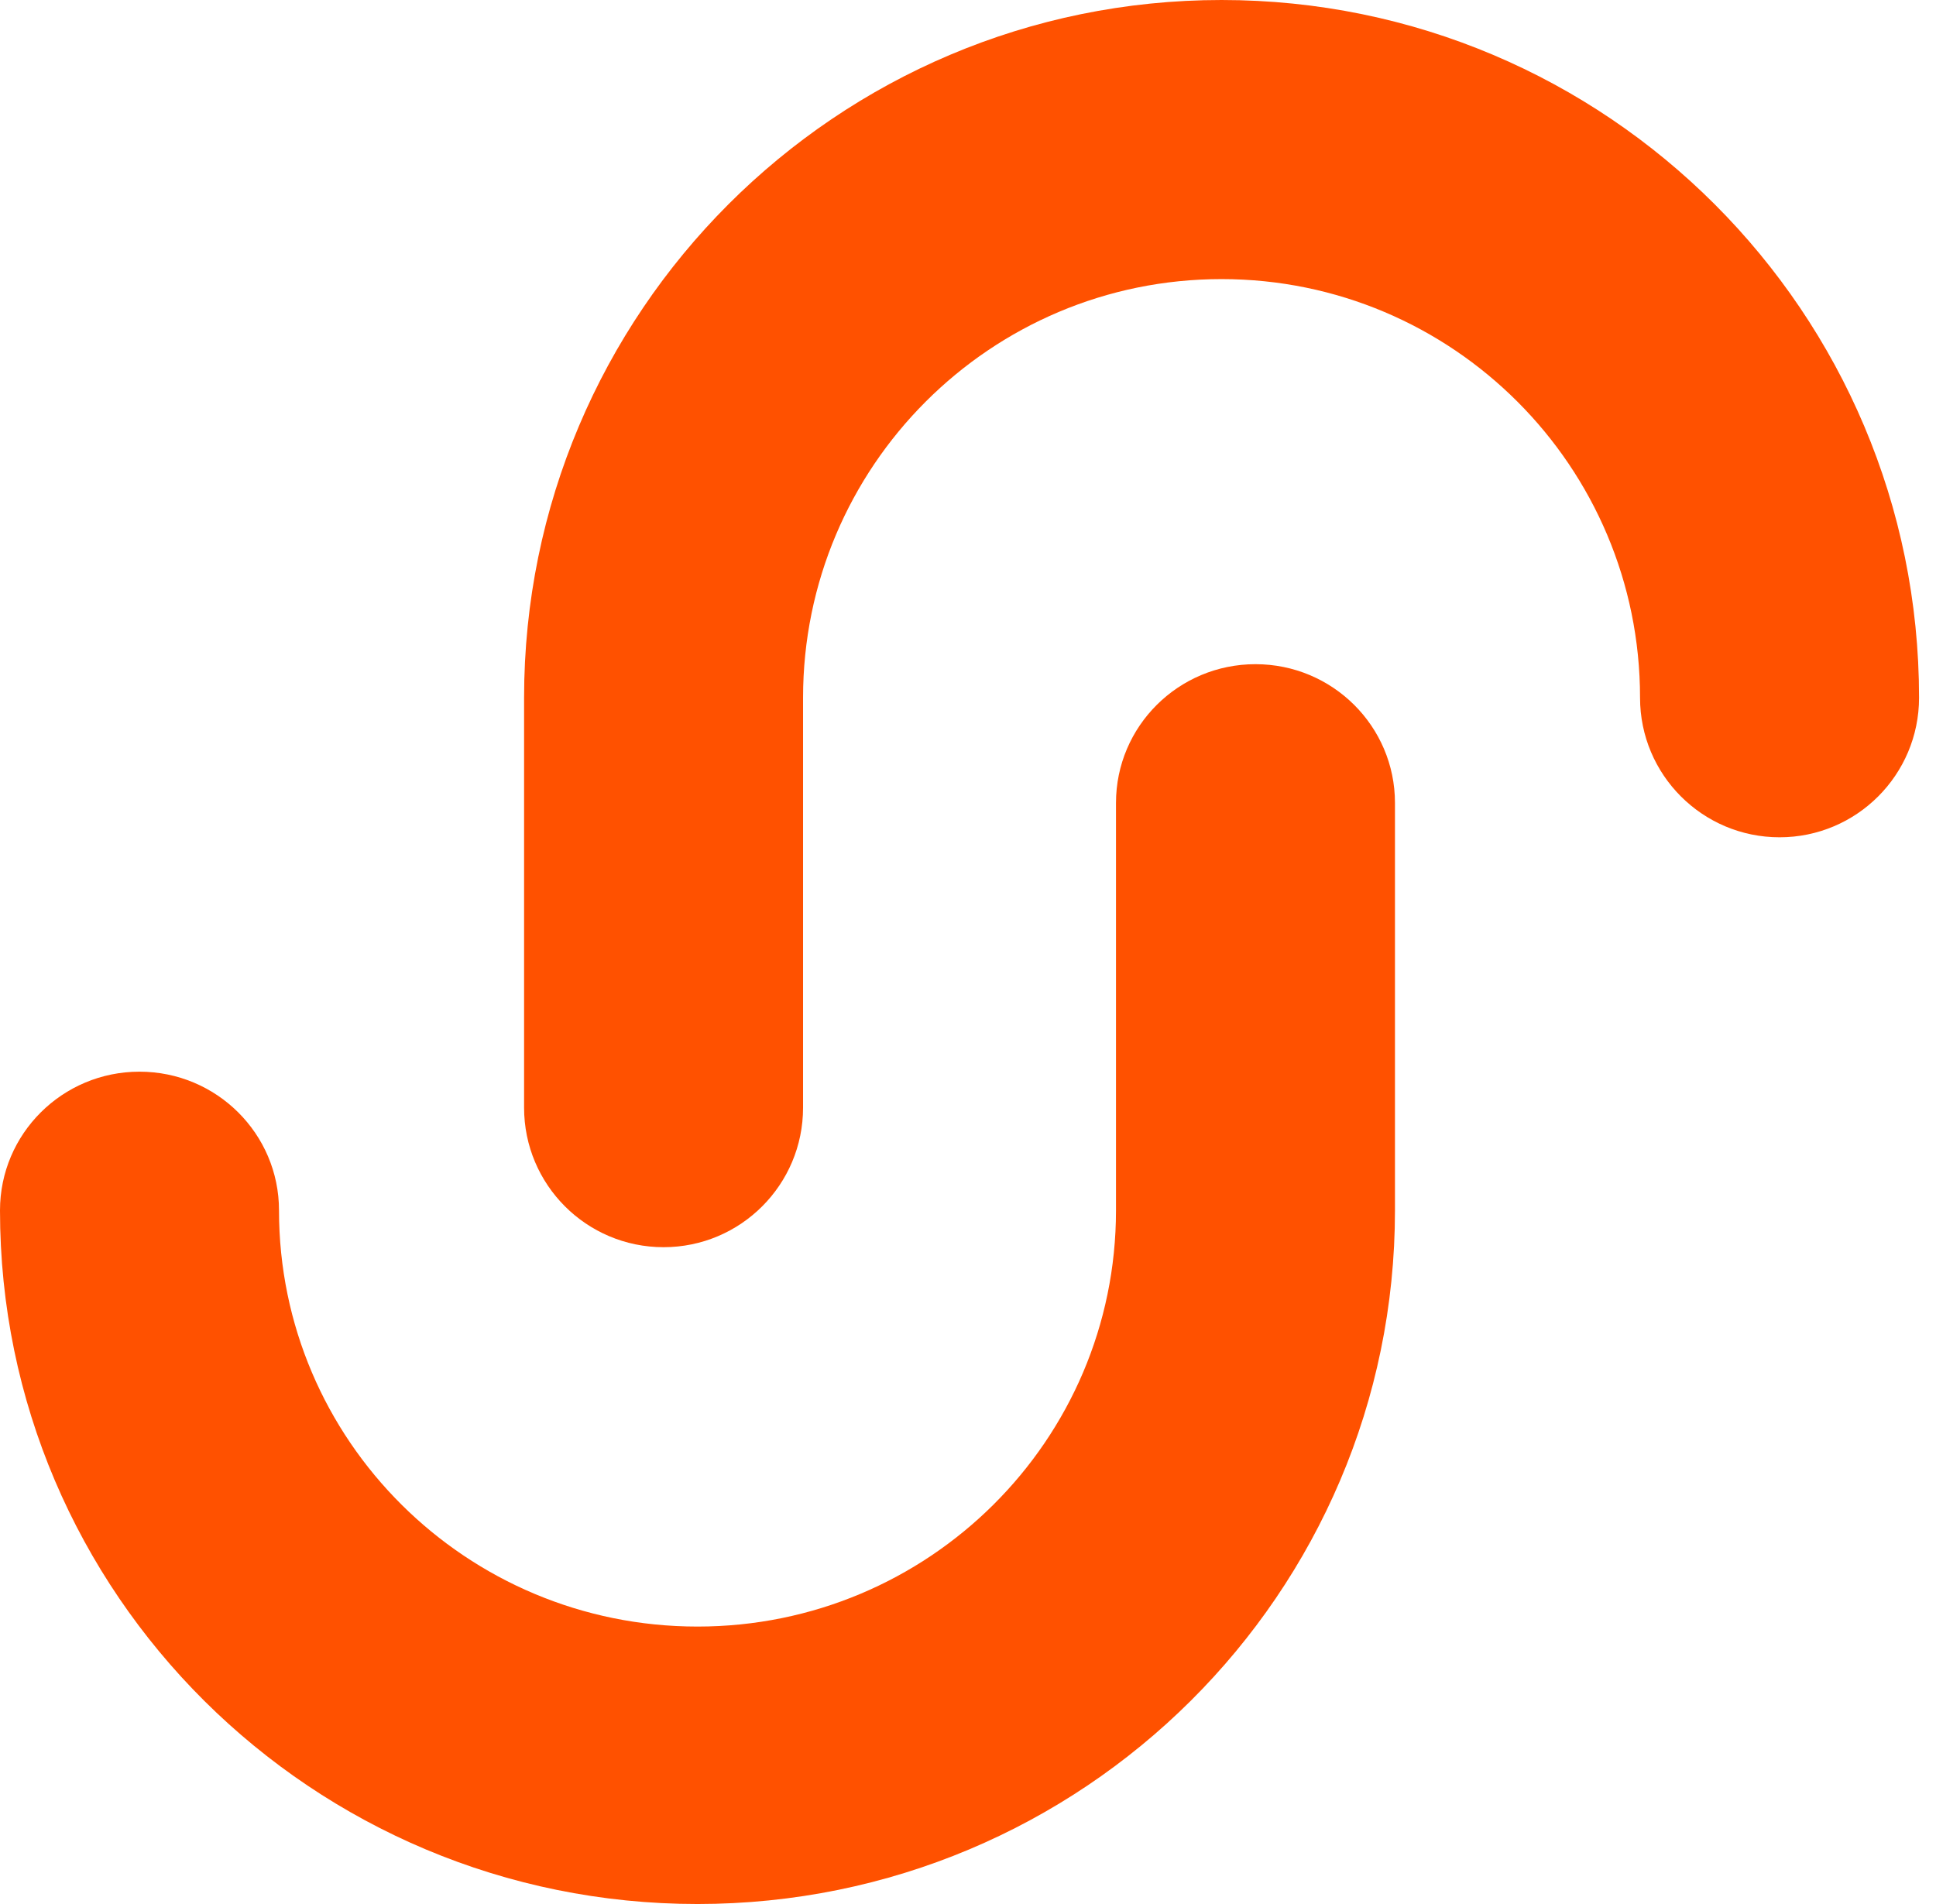
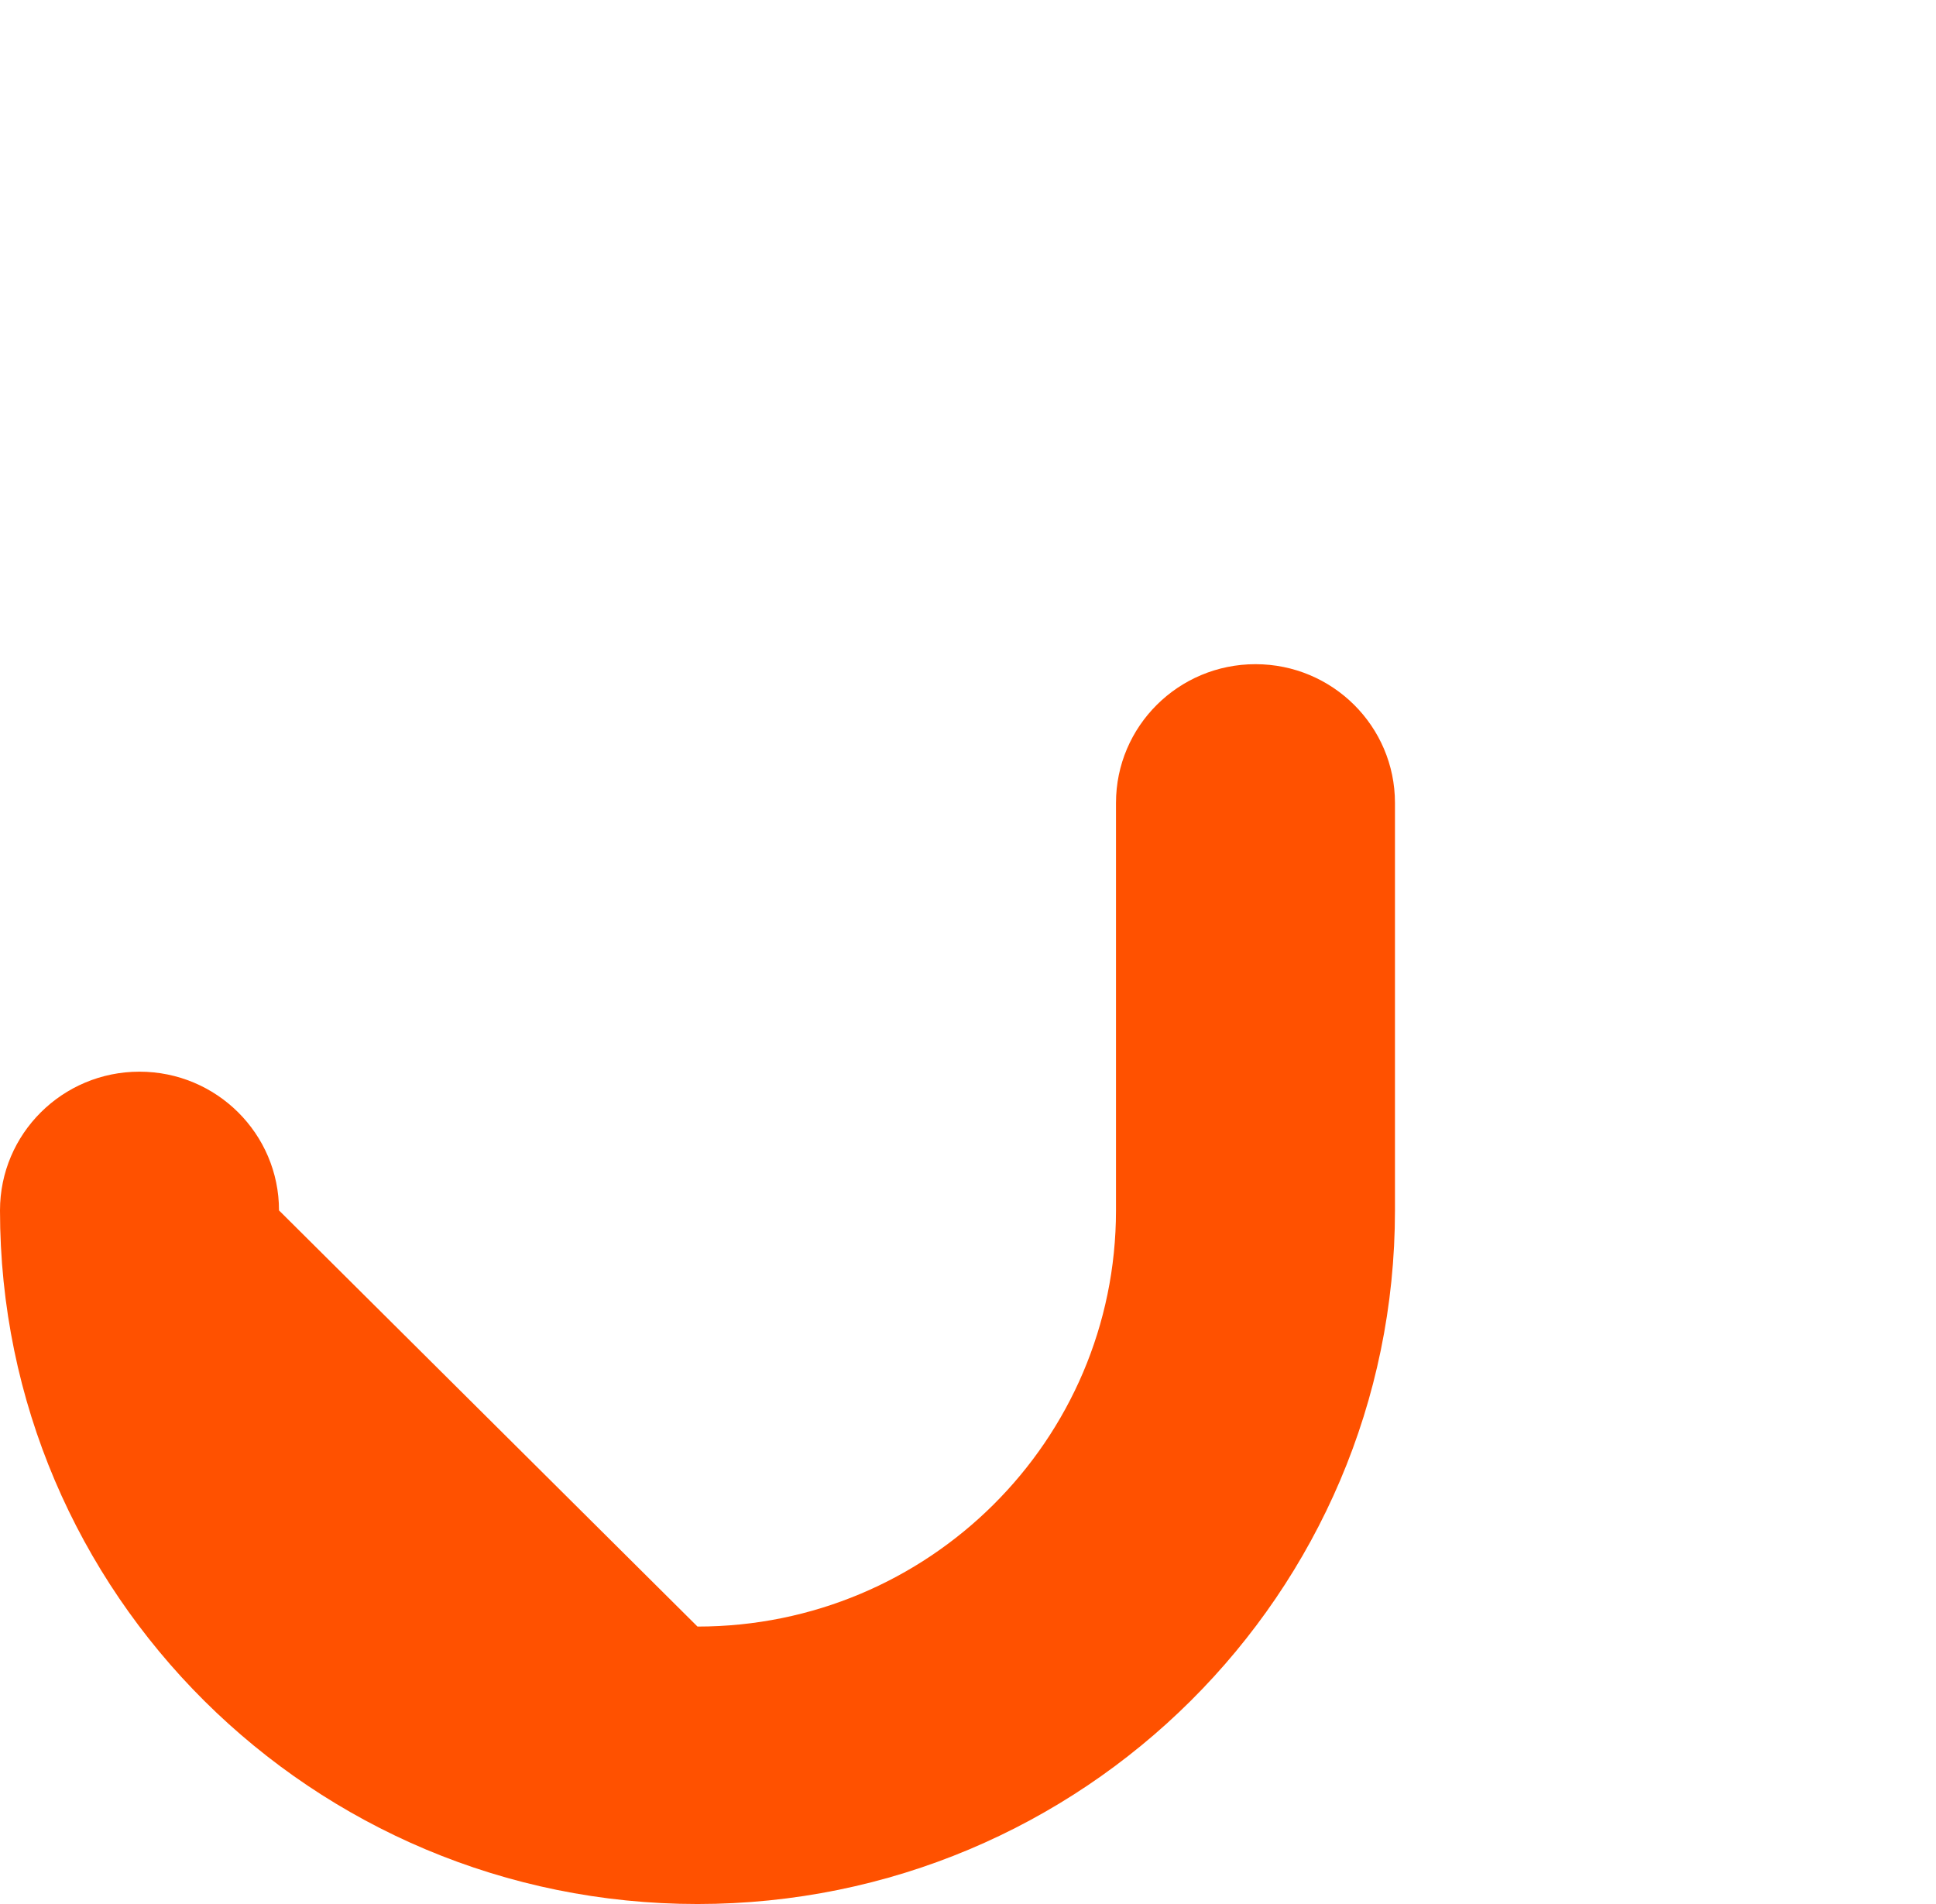
<svg xmlns="http://www.w3.org/2000/svg" width="61" height="60" viewBox="0 0 61 60" fill="none">
-   <path fill-rule="evenodd" clip-rule="evenodd" d="M38.489 8.795C31.207 8.795 25.303 14.701 25.303 21.987V34.905C25.303 37.334 23.335 39.302 20.908 39.302C18.48 39.302 16.513 37.334 16.513 34.905V21.987C16.513 9.844 26.352 0 38.489 0C50.627 0 60.466 9.844 60.466 21.987C60.466 24.416 58.498 26.385 56.071 26.385C53.643 26.385 51.675 24.416 51.675 21.987C51.675 14.701 45.772 8.795 38.489 8.795Z" fill="#FF5100" />
-   <path fill-rule="evenodd" clip-rule="evenodd" d="M21.977 51.257C29.259 51.257 35.163 45.386 35.163 38.143L35.163 25.302C35.163 22.887 37.13 20.93 39.558 20.93C41.985 20.93 43.953 22.887 43.953 25.302L43.953 38.143C43.953 50.214 34.114 60 21.977 60C9.839 60 -3.72915e-05 50.214 -3.62362e-05 38.143C-3.60251e-05 35.728 1.968 33.771 4.395 33.771C6.823 33.771 8.791 35.728 8.791 38.143C8.791 45.386 14.694 51.257 21.977 51.257Z" fill="#FF5100" />
+   <path fill-rule="evenodd" clip-rule="evenodd" d="M21.977 51.257C29.259 51.257 35.163 45.386 35.163 38.143L35.163 25.302C35.163 22.887 37.13 20.93 39.558 20.93C41.985 20.93 43.953 22.887 43.953 25.302L43.953 38.143C43.953 50.214 34.114 60 21.977 60C9.839 60 -3.72915e-05 50.214 -3.62362e-05 38.143C-3.60251e-05 35.728 1.968 33.771 4.395 33.771C6.823 33.771 8.791 35.728 8.791 38.143Z" fill="#FF5100" />
</svg>